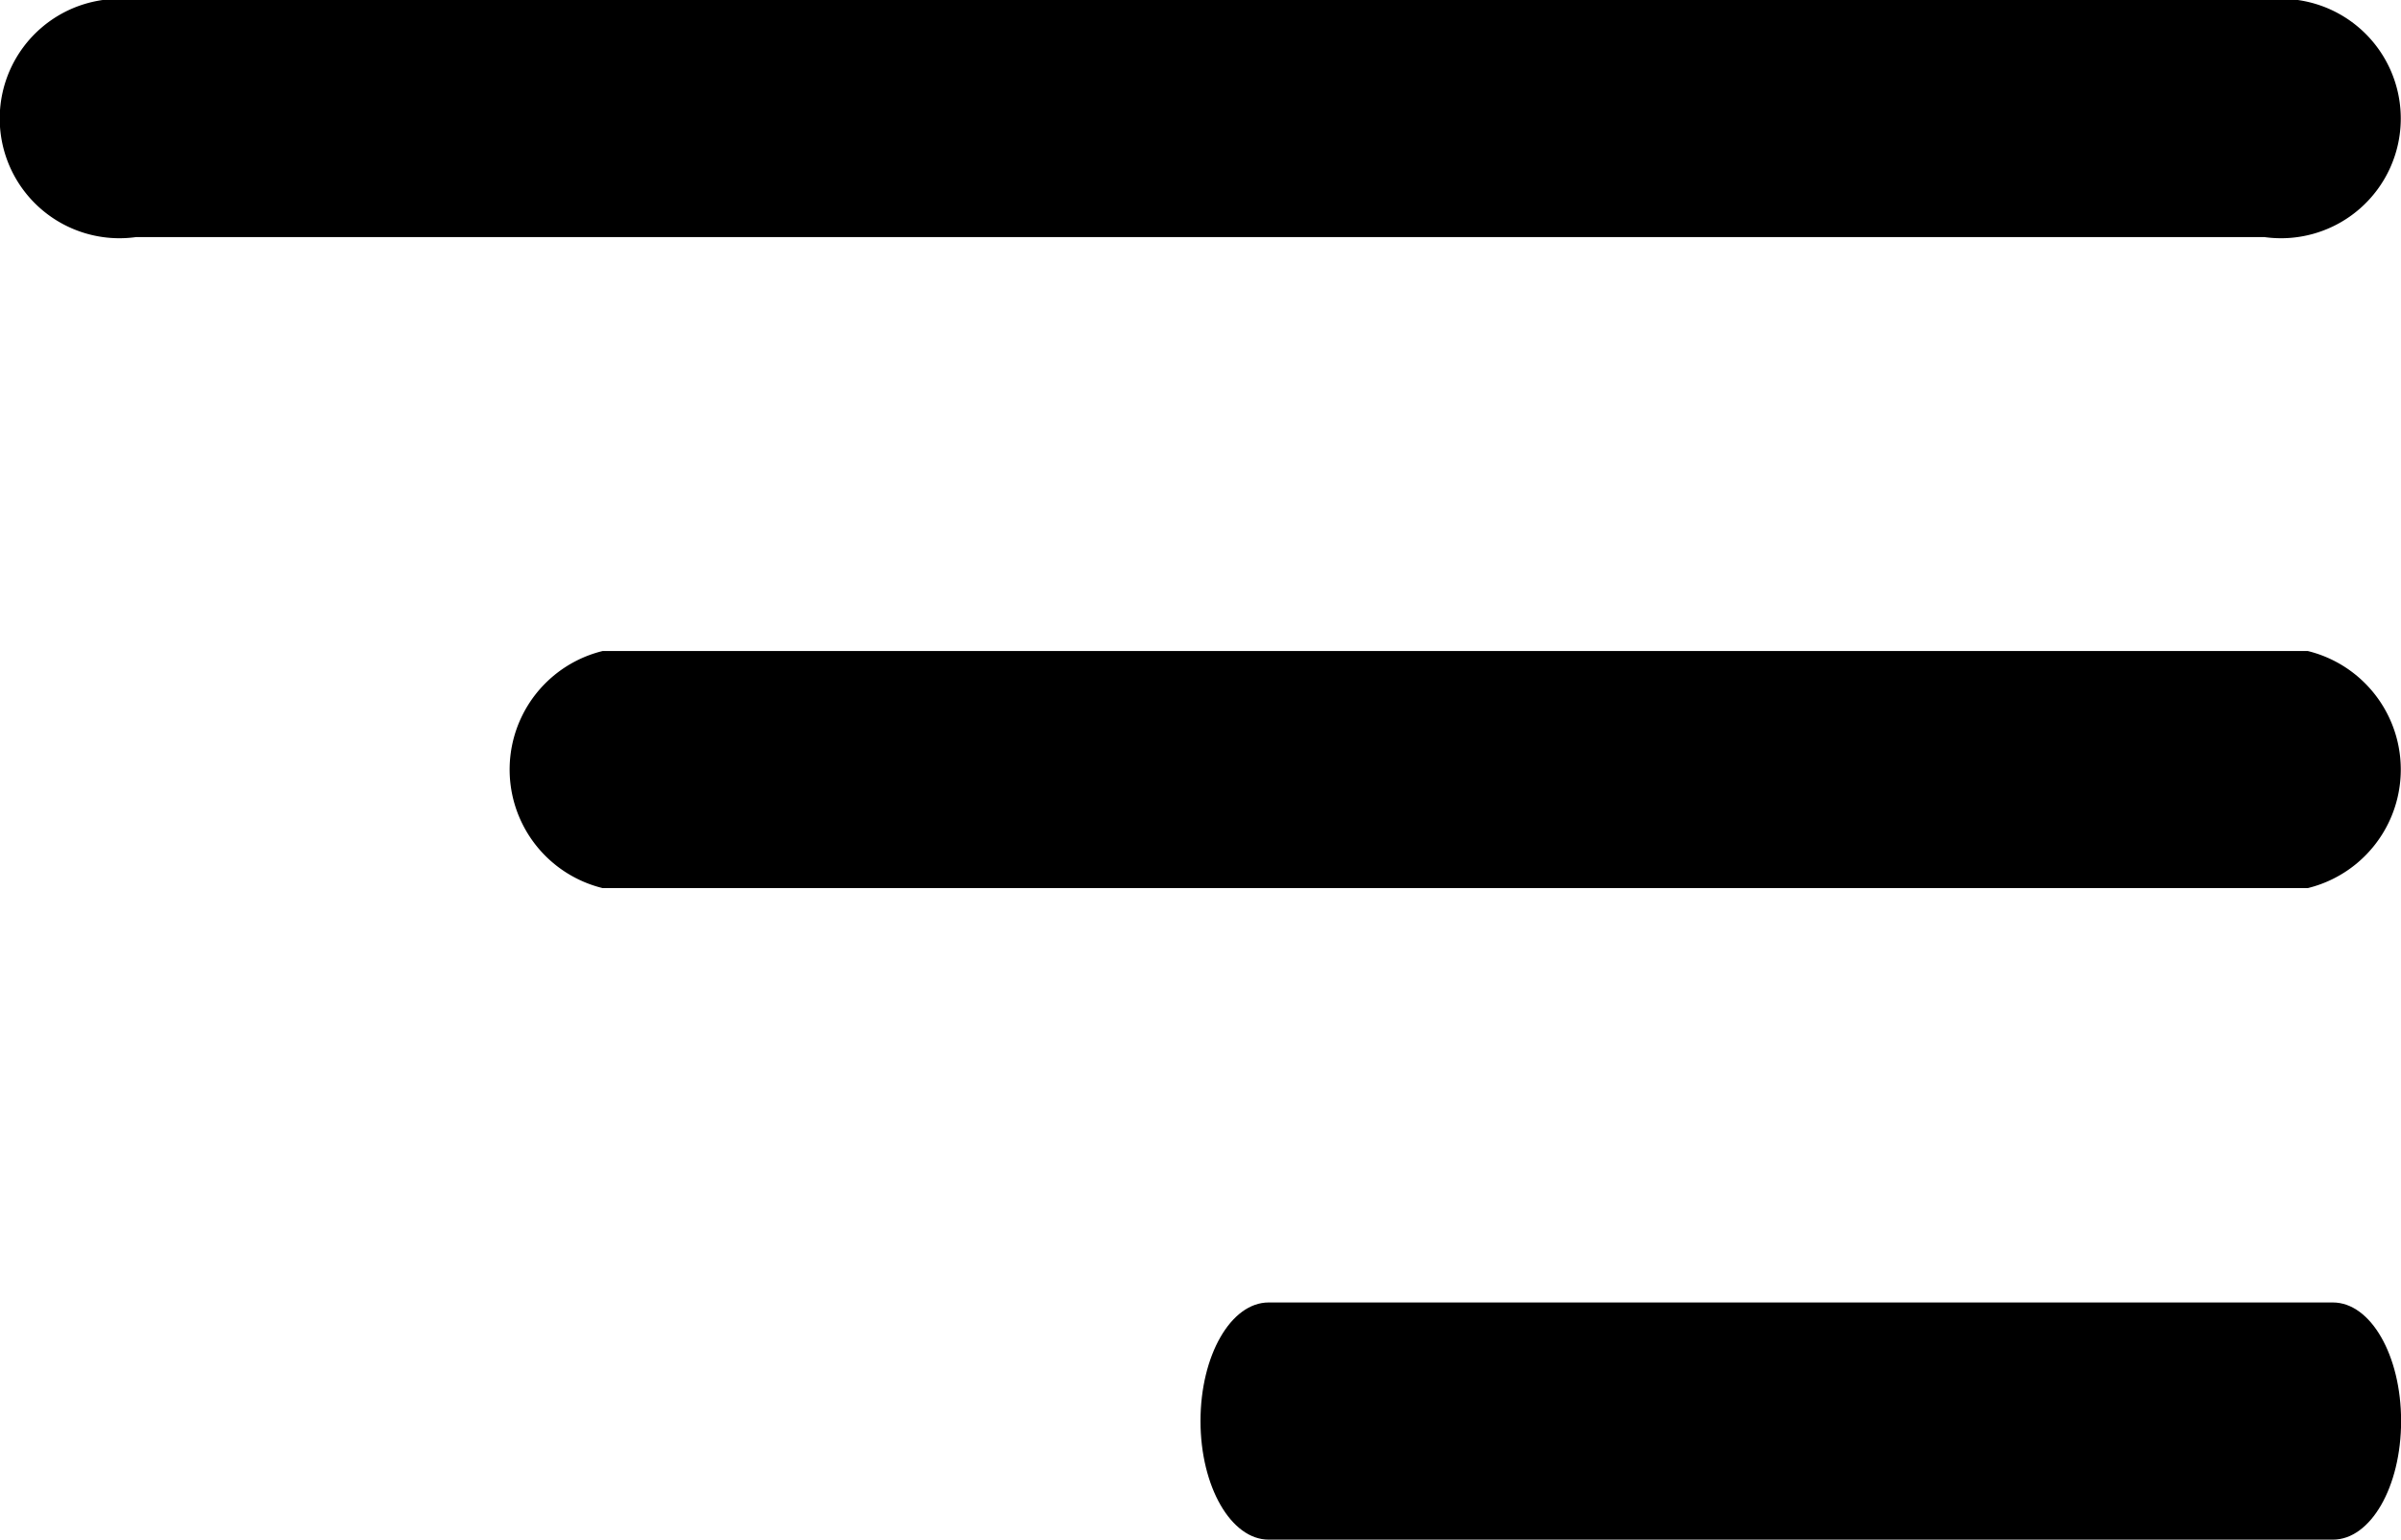
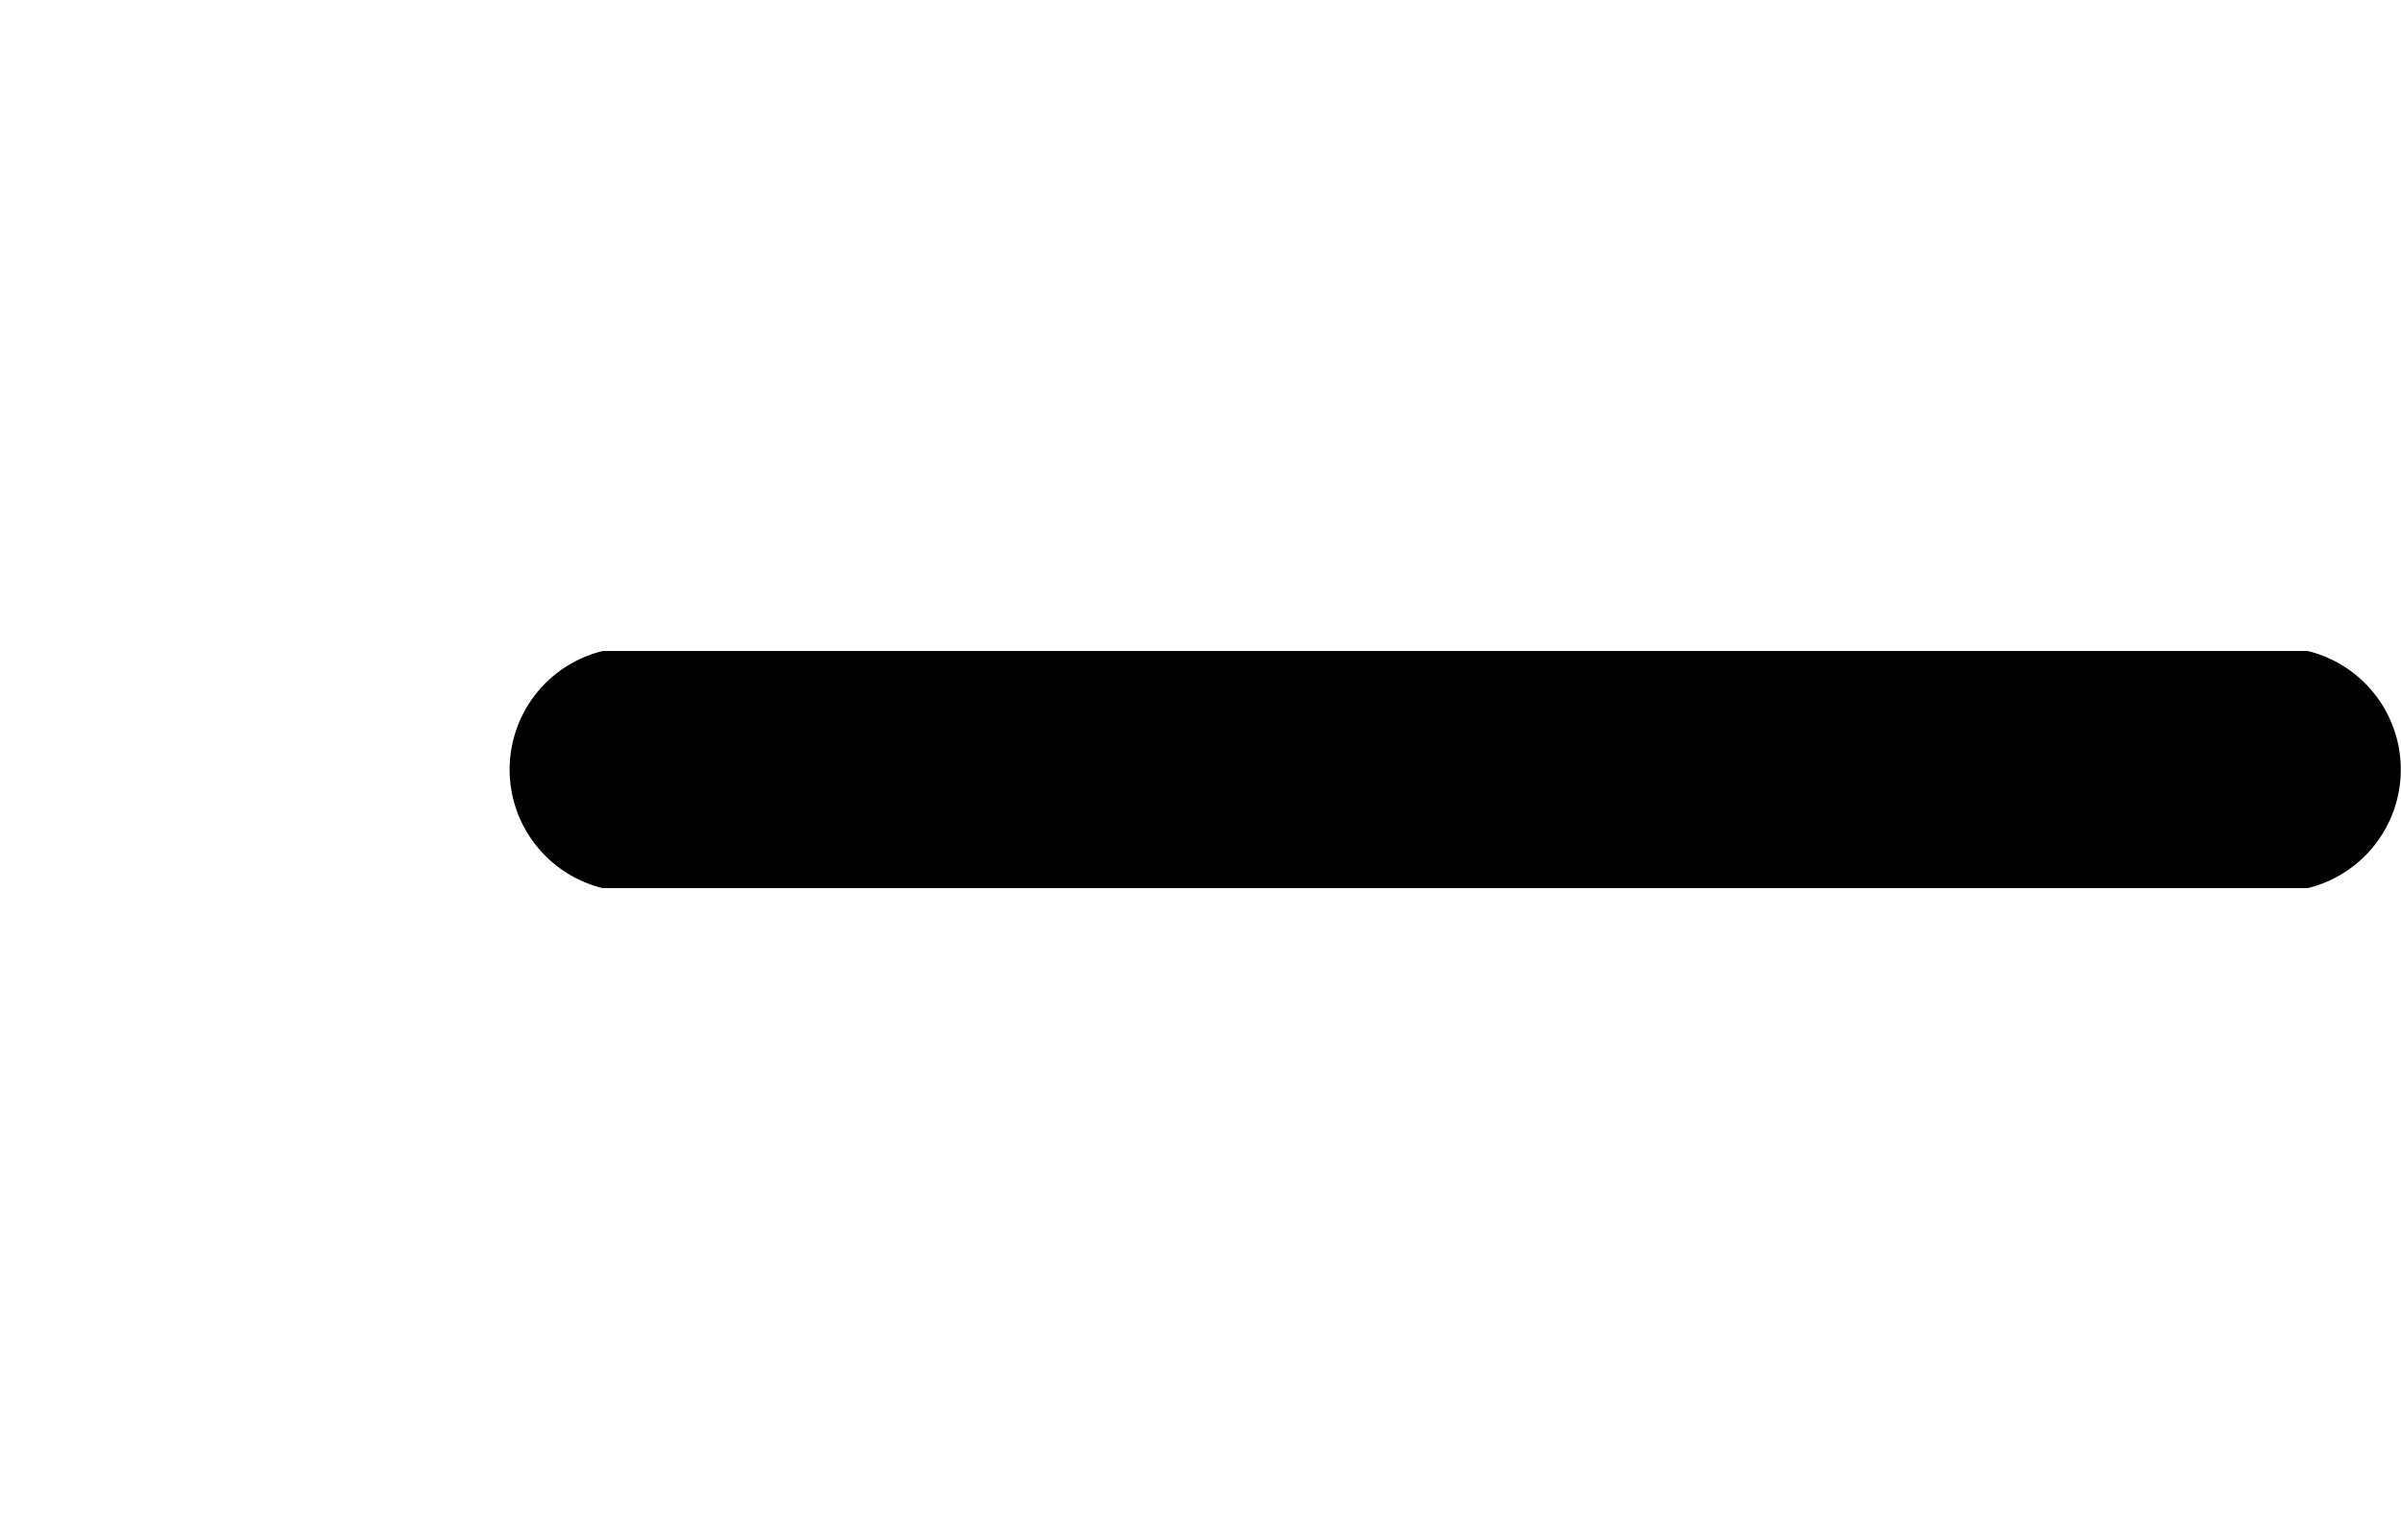
<svg xmlns="http://www.w3.org/2000/svg" width="23.5" height="15.074" viewBox="0 0 23.5 15.074">
  <g transform="translate(-13 -97.6)">
    <g transform="translate(17.988 103.974)">
      <g transform="translate(0 0)">
        <path d="M134.6,230.5h-16.69a1.195,1.195,0,0,0,0,2.321H134.6a1.195,1.195,0,0,0,0-2.321Z" transform="translate(-117 -230.5)" />
      </g>
    </g>
    <g transform="translate(13 97.6)">
-       <path d="M35.167,97.6H14.333a1.172,1.172,0,1,0,0,2.321H35.162a1.172,1.172,0,1,0,0-2.321Z" transform="translate(-13 -97.6)" />
-     </g>
+       </g>
    <g transform="translate(24.75 110.352)">
      <g transform="translate(0 0)">
-         <path d="M269.083,363.5H258.667c-.369,0-.667.518-.667,1.161s.3,1.161.667,1.161h10.417c.369,0,.667-.518.667-1.161S269.453,363.5,269.083,363.5Z" transform="translate(-258 -363.5)" />
-       </g>
+         </g>
    </g>
  </g>
</svg>